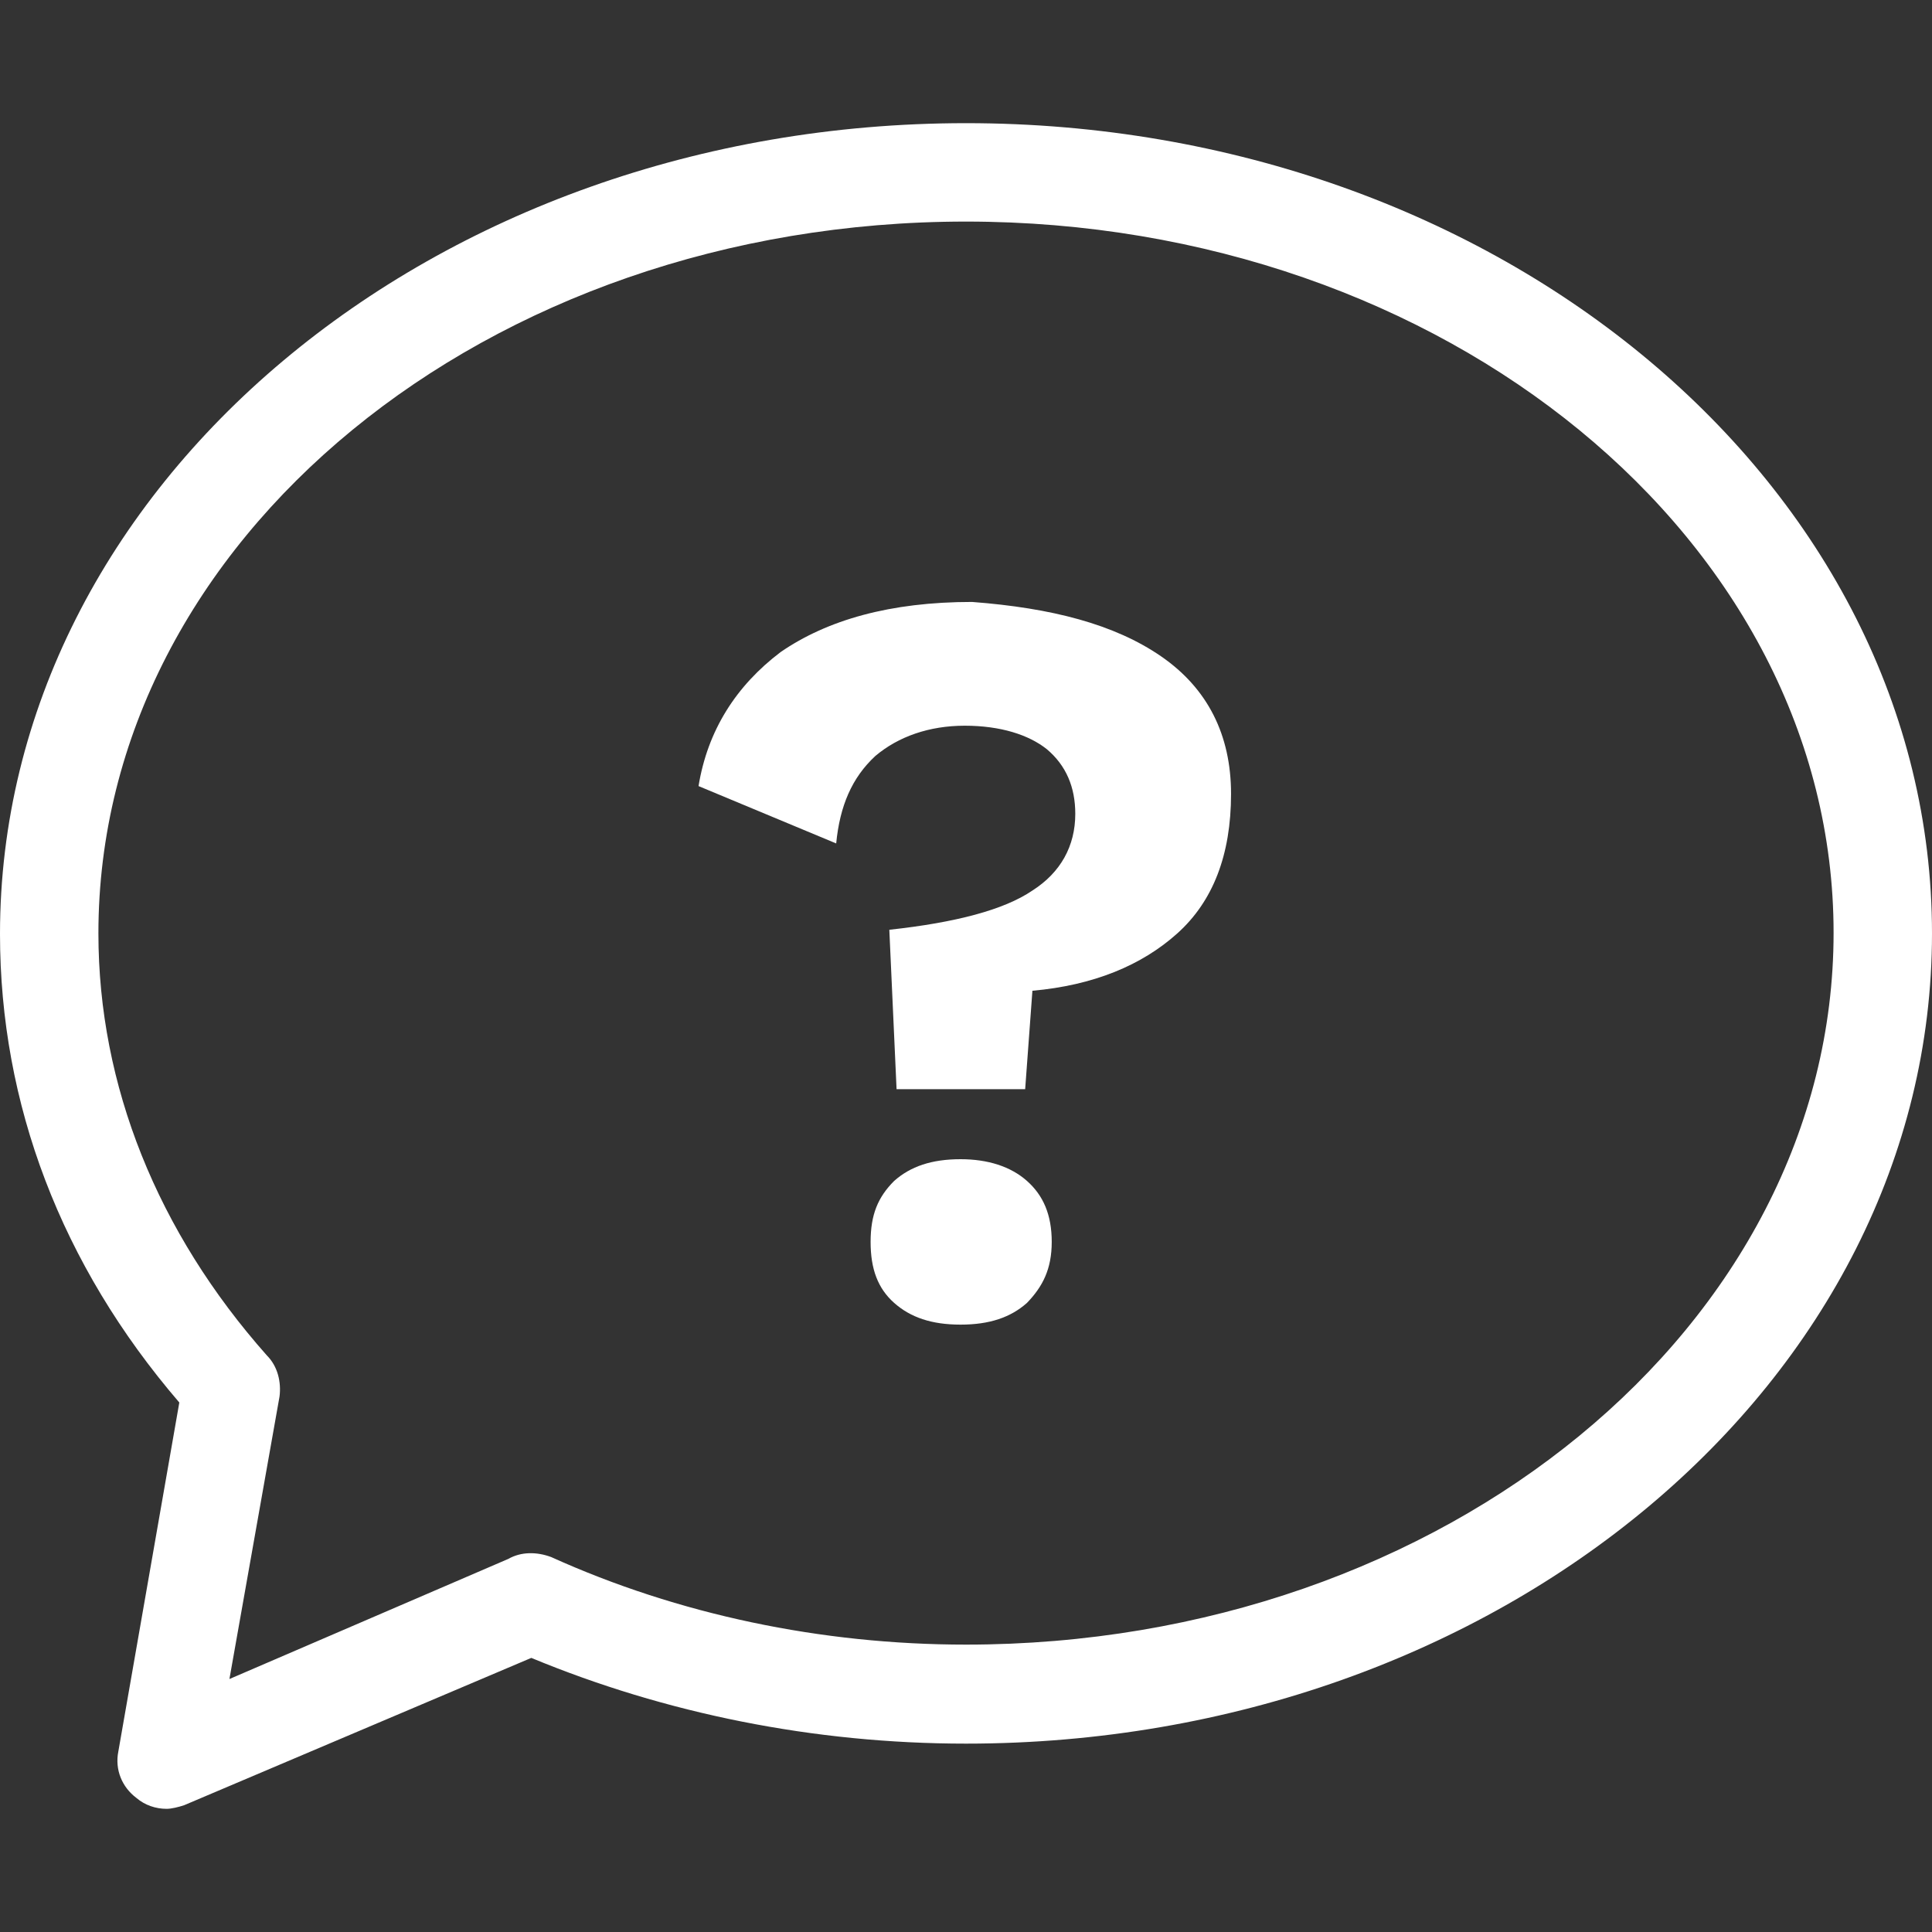
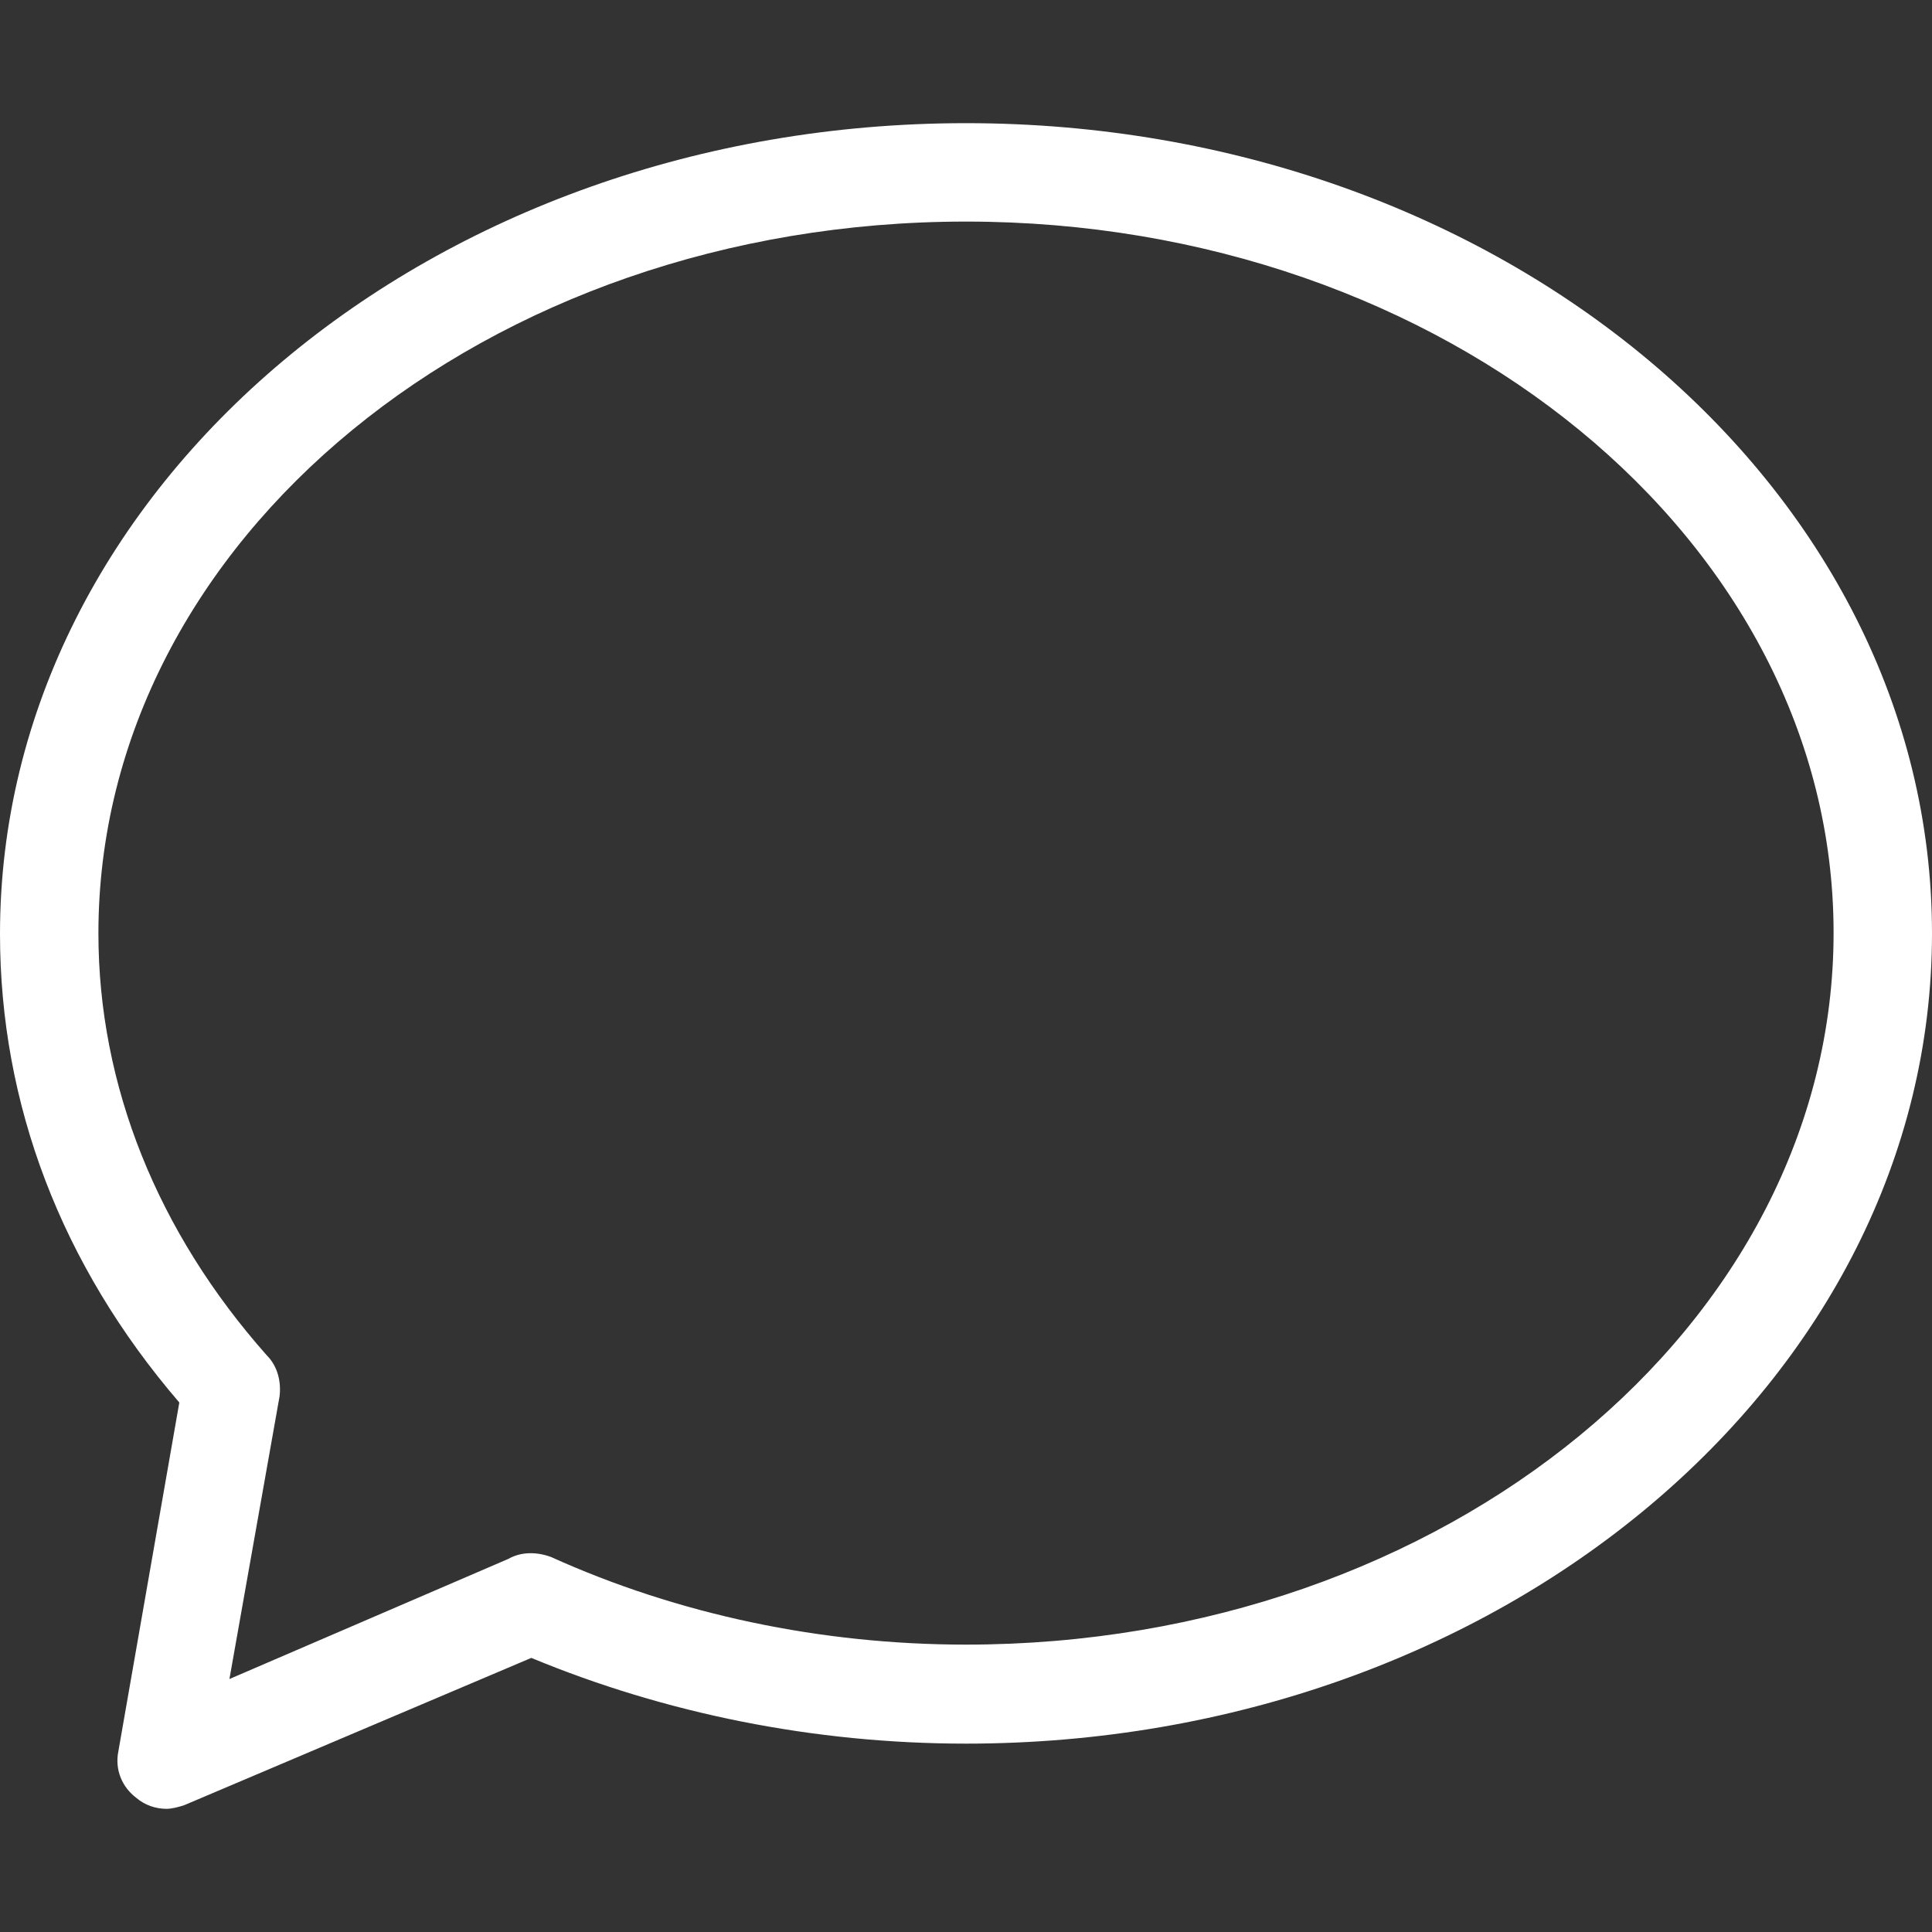
<svg xmlns="http://www.w3.org/2000/svg" version="1.1" id="Layer_1" x="0px" y="0px" viewBox="0 0 320 320" enable-background="new 0 0 320 320" xml:space="preserve">
  <rect x="0" y="0" width="320" height="320" fill="#333333" stroke="none" />
  <g>
    <path fill="#FFFFFF" d="M27.6,299.6c-1.8,0-3.6-0.6-5-1.8c-2.4-1.8-3.6-4.7-3-7.7l10.1-57.8C10.1,209.5,0,182.8,0,154.7   C0,80.6,71.7,20.4,160,20.4s160,60.1,160,134.2s-71.7,134.2-160,134.2c-25.2,0-49.8-5-72-14.2L30.5,299   C29.6,299.3,28.4,299.6,27.6,299.6z M160,36.7c-79.4,0-143.7,52.7-143.7,117.9c0,25.2,9.8,49.5,27.9,69.9c1.8,1.8,2.4,4.4,2.1,6.8   l-8.3,46.8l46.2-19.9c2.1-1.2,4.7-1.2,7.1-0.3c21,9.5,44.7,14.5,68.7,14.5c79.4,0,143.7-53,143.7-117.9S239.4,36.7,160,36.7z" />
  </g>
  <g>
-     <path fill="#FFFFFF" d="M192.3,108.7c7.7,5.3,11.6,13,11.6,22.8c0,10.1-3,17.8-8.9,23.1c-5.9,5.3-13.9,8.6-24,9.5l-1.2,16.3h-21.3   l-1.2-26.4c11-1.2,19-3.3,23.7-6.5c4.7-3,7.1-7.4,7.1-12.7c0-4.4-1.5-8-4.7-10.7c-3-2.4-7.7-3.9-13.6-3.9c-5.9,0-11,1.8-14.8,5   c-3.9,3.6-5.9,8.3-6.5,14.5l-22.8-9.5c1.5-9.2,6.2-16.6,13.6-22.2c7.7-5.3,18.1-8.3,31.7-8.3C174.2,100.7,184.6,103.4,192.3,108.7z    M170.1,195.6c2.7,2.4,4.1,5.6,4.1,10.1s-1.5,7.4-4.1,10.1c-2.7,2.4-6.2,3.6-11,3.6s-8.3-1.2-11-3.6c-2.7-2.4-3.9-5.6-3.9-10.1   s1.2-7.4,3.9-10.1c2.7-2.4,6.2-3.6,11-3.6C163.6,192,167.4,193.2,170.1,195.6z" />
-   </g>
+     </g>
</svg>